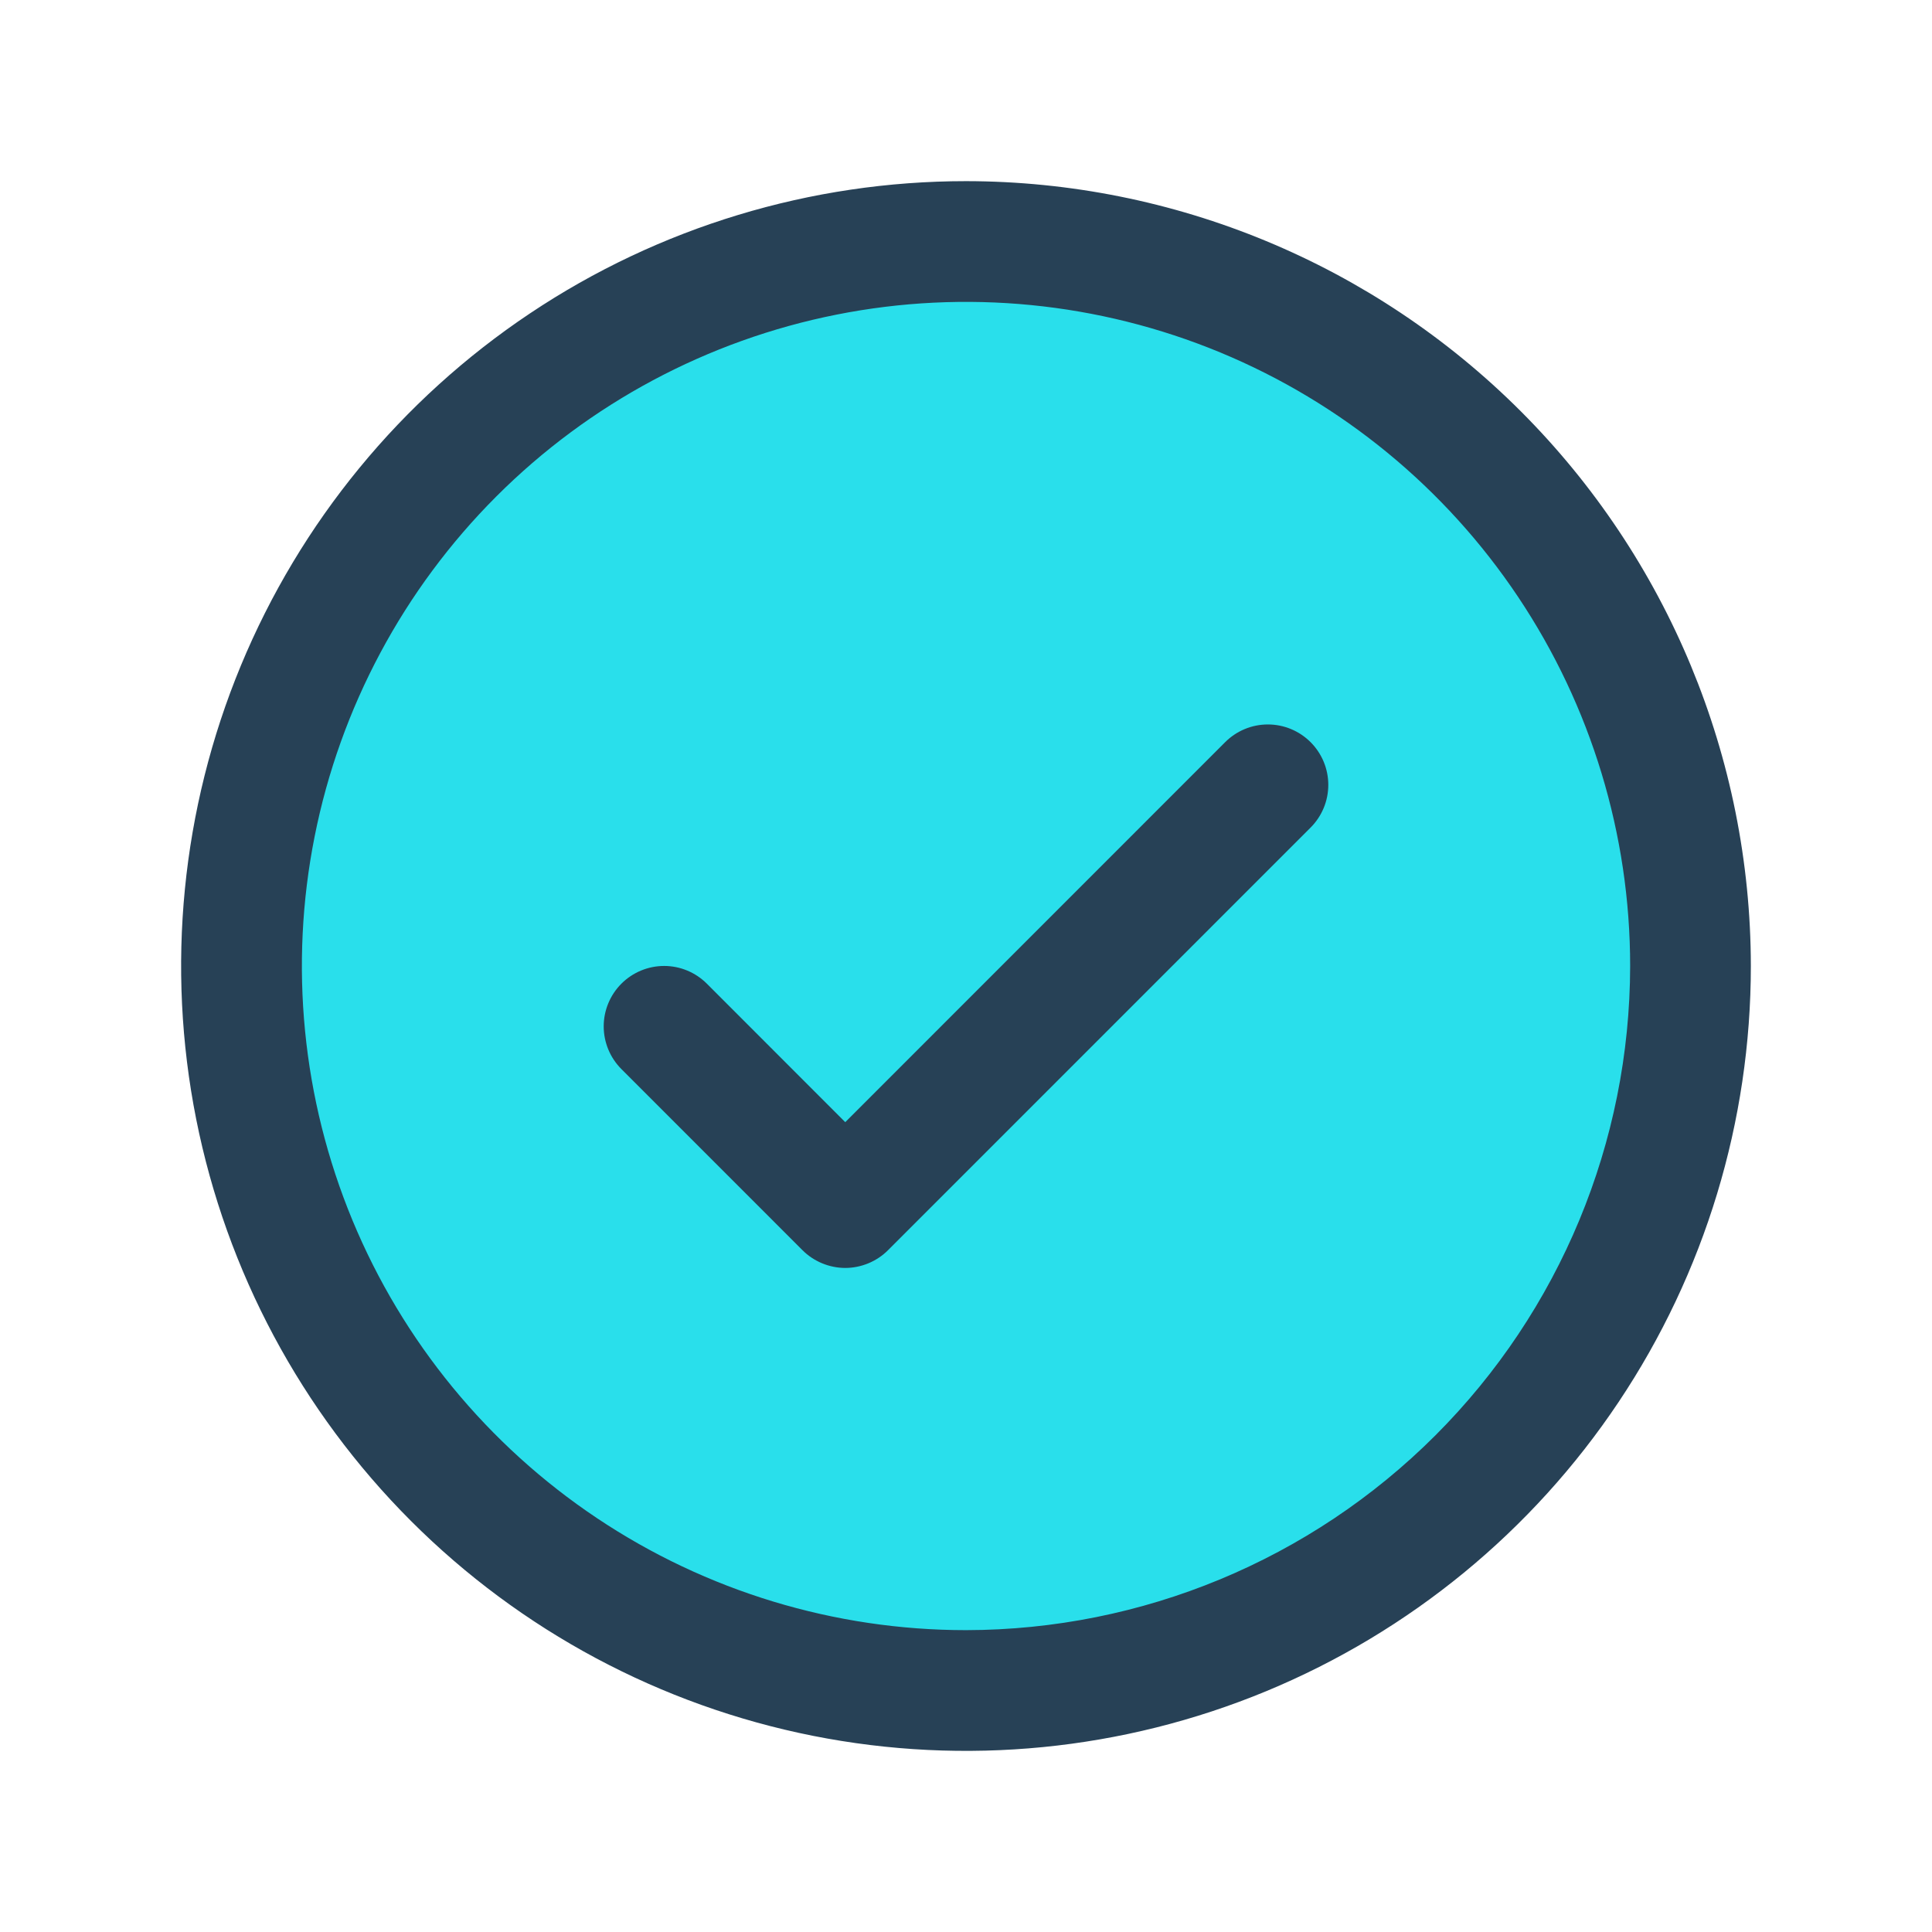
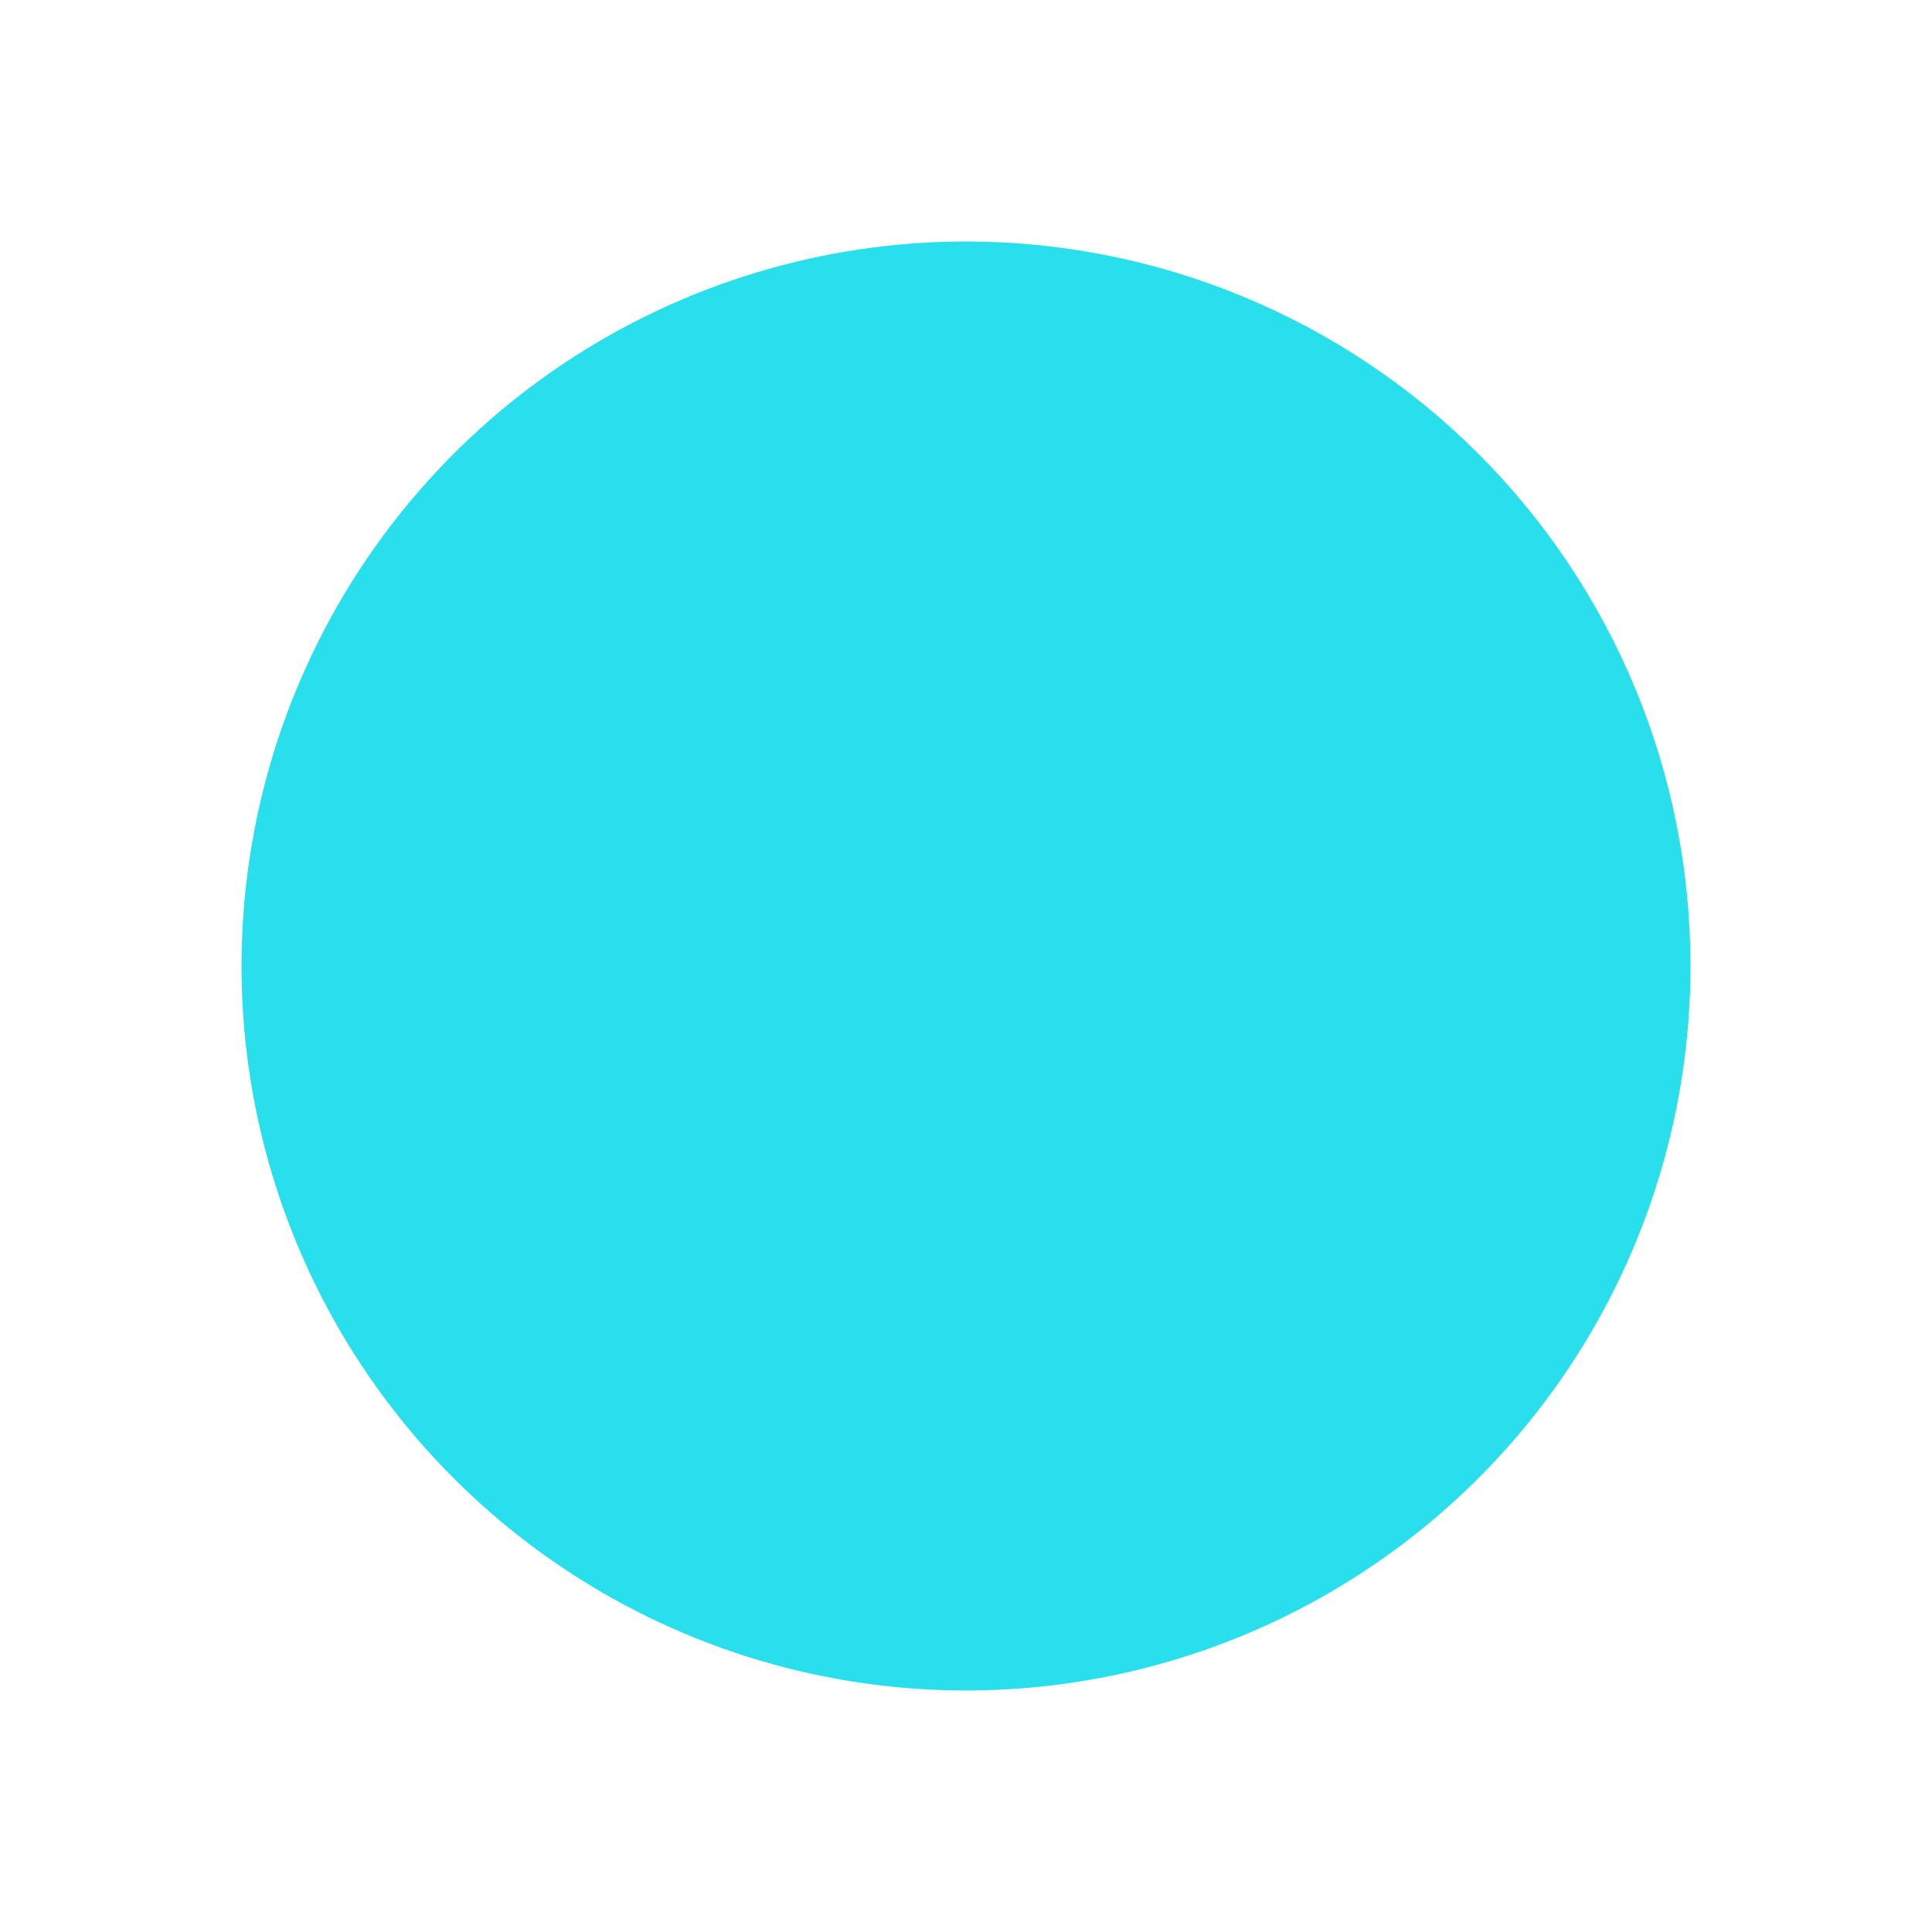
<svg xmlns="http://www.w3.org/2000/svg" width="42" height="42" viewBox="0 0 42 42" fill="none">
  <path d="M36.75 21C36.75 24.115 35.826 27.16 34.096 29.75C32.365 32.34 29.905 34.359 27.027 35.551C24.149 36.743 20.983 37.055 17.927 36.447C14.872 35.84 12.066 34.34 9.863 32.137C7.66 29.934 6.16 27.128 5.553 24.073C4.945 21.017 5.257 17.851 6.449 14.973C7.641 12.095 9.66 9.635 12.25 7.904C14.84 6.174 17.885 5.25 21 5.25C25.177 5.25 29.183 6.909 32.137 9.863C35.091 12.817 36.75 16.823 36.75 21Z" fill="#29DFEB" />
-   <path d="M28.491 16.134C28.613 16.256 28.71 16.401 28.776 16.56C28.842 16.719 28.876 16.89 28.876 17.062C28.876 17.235 28.842 17.406 28.776 17.565C28.71 17.724 28.613 17.869 28.491 17.991L19.304 27.179C19.182 27.301 19.037 27.397 18.878 27.463C18.718 27.529 18.547 27.564 18.375 27.564C18.203 27.564 18.032 27.529 17.872 27.463C17.713 27.397 17.568 27.301 17.446 27.179L13.509 23.241C13.263 22.995 13.124 22.661 13.124 22.312C13.124 21.964 13.263 21.63 13.509 21.384C13.755 21.138 14.089 20.999 14.438 20.999C14.786 20.999 15.12 21.138 15.366 21.384L18.375 24.395L26.634 16.134C26.756 16.012 26.901 15.915 27.06 15.849C27.219 15.783 27.39 15.749 27.562 15.749C27.735 15.749 27.906 15.783 28.065 15.849C28.224 15.915 28.369 16.012 28.491 16.134ZM38.062 21C38.062 24.375 37.062 27.674 35.187 30.479C33.312 33.285 30.647 35.472 27.529 36.764C24.412 38.055 20.981 38.393 17.671 37.735C14.361 37.076 11.321 35.451 8.935 33.065C6.549 30.679 4.924 27.639 4.265 24.329C3.607 21.019 3.945 17.588 5.236 14.47C6.528 11.353 8.715 8.688 11.521 6.813C14.326 4.938 17.625 3.938 21 3.938C25.524 3.942 29.861 5.741 33.06 8.94C36.258 12.139 38.058 16.476 38.062 21ZM35.438 21C35.438 18.145 34.591 15.353 33.004 12.979C31.418 10.605 29.163 8.754 26.525 7.661C23.887 6.569 20.984 6.283 18.183 6.84C15.383 7.397 12.81 8.772 10.791 10.791C8.772 12.81 7.397 15.383 6.84 18.183C6.283 20.984 6.569 23.887 7.661 26.525C8.754 29.163 10.605 31.418 12.979 33.004C15.353 34.591 18.145 35.438 21 35.438C24.828 35.433 28.497 33.911 31.204 31.204C33.911 28.497 35.433 24.828 35.438 21Z" fill="#274156" />
</svg>